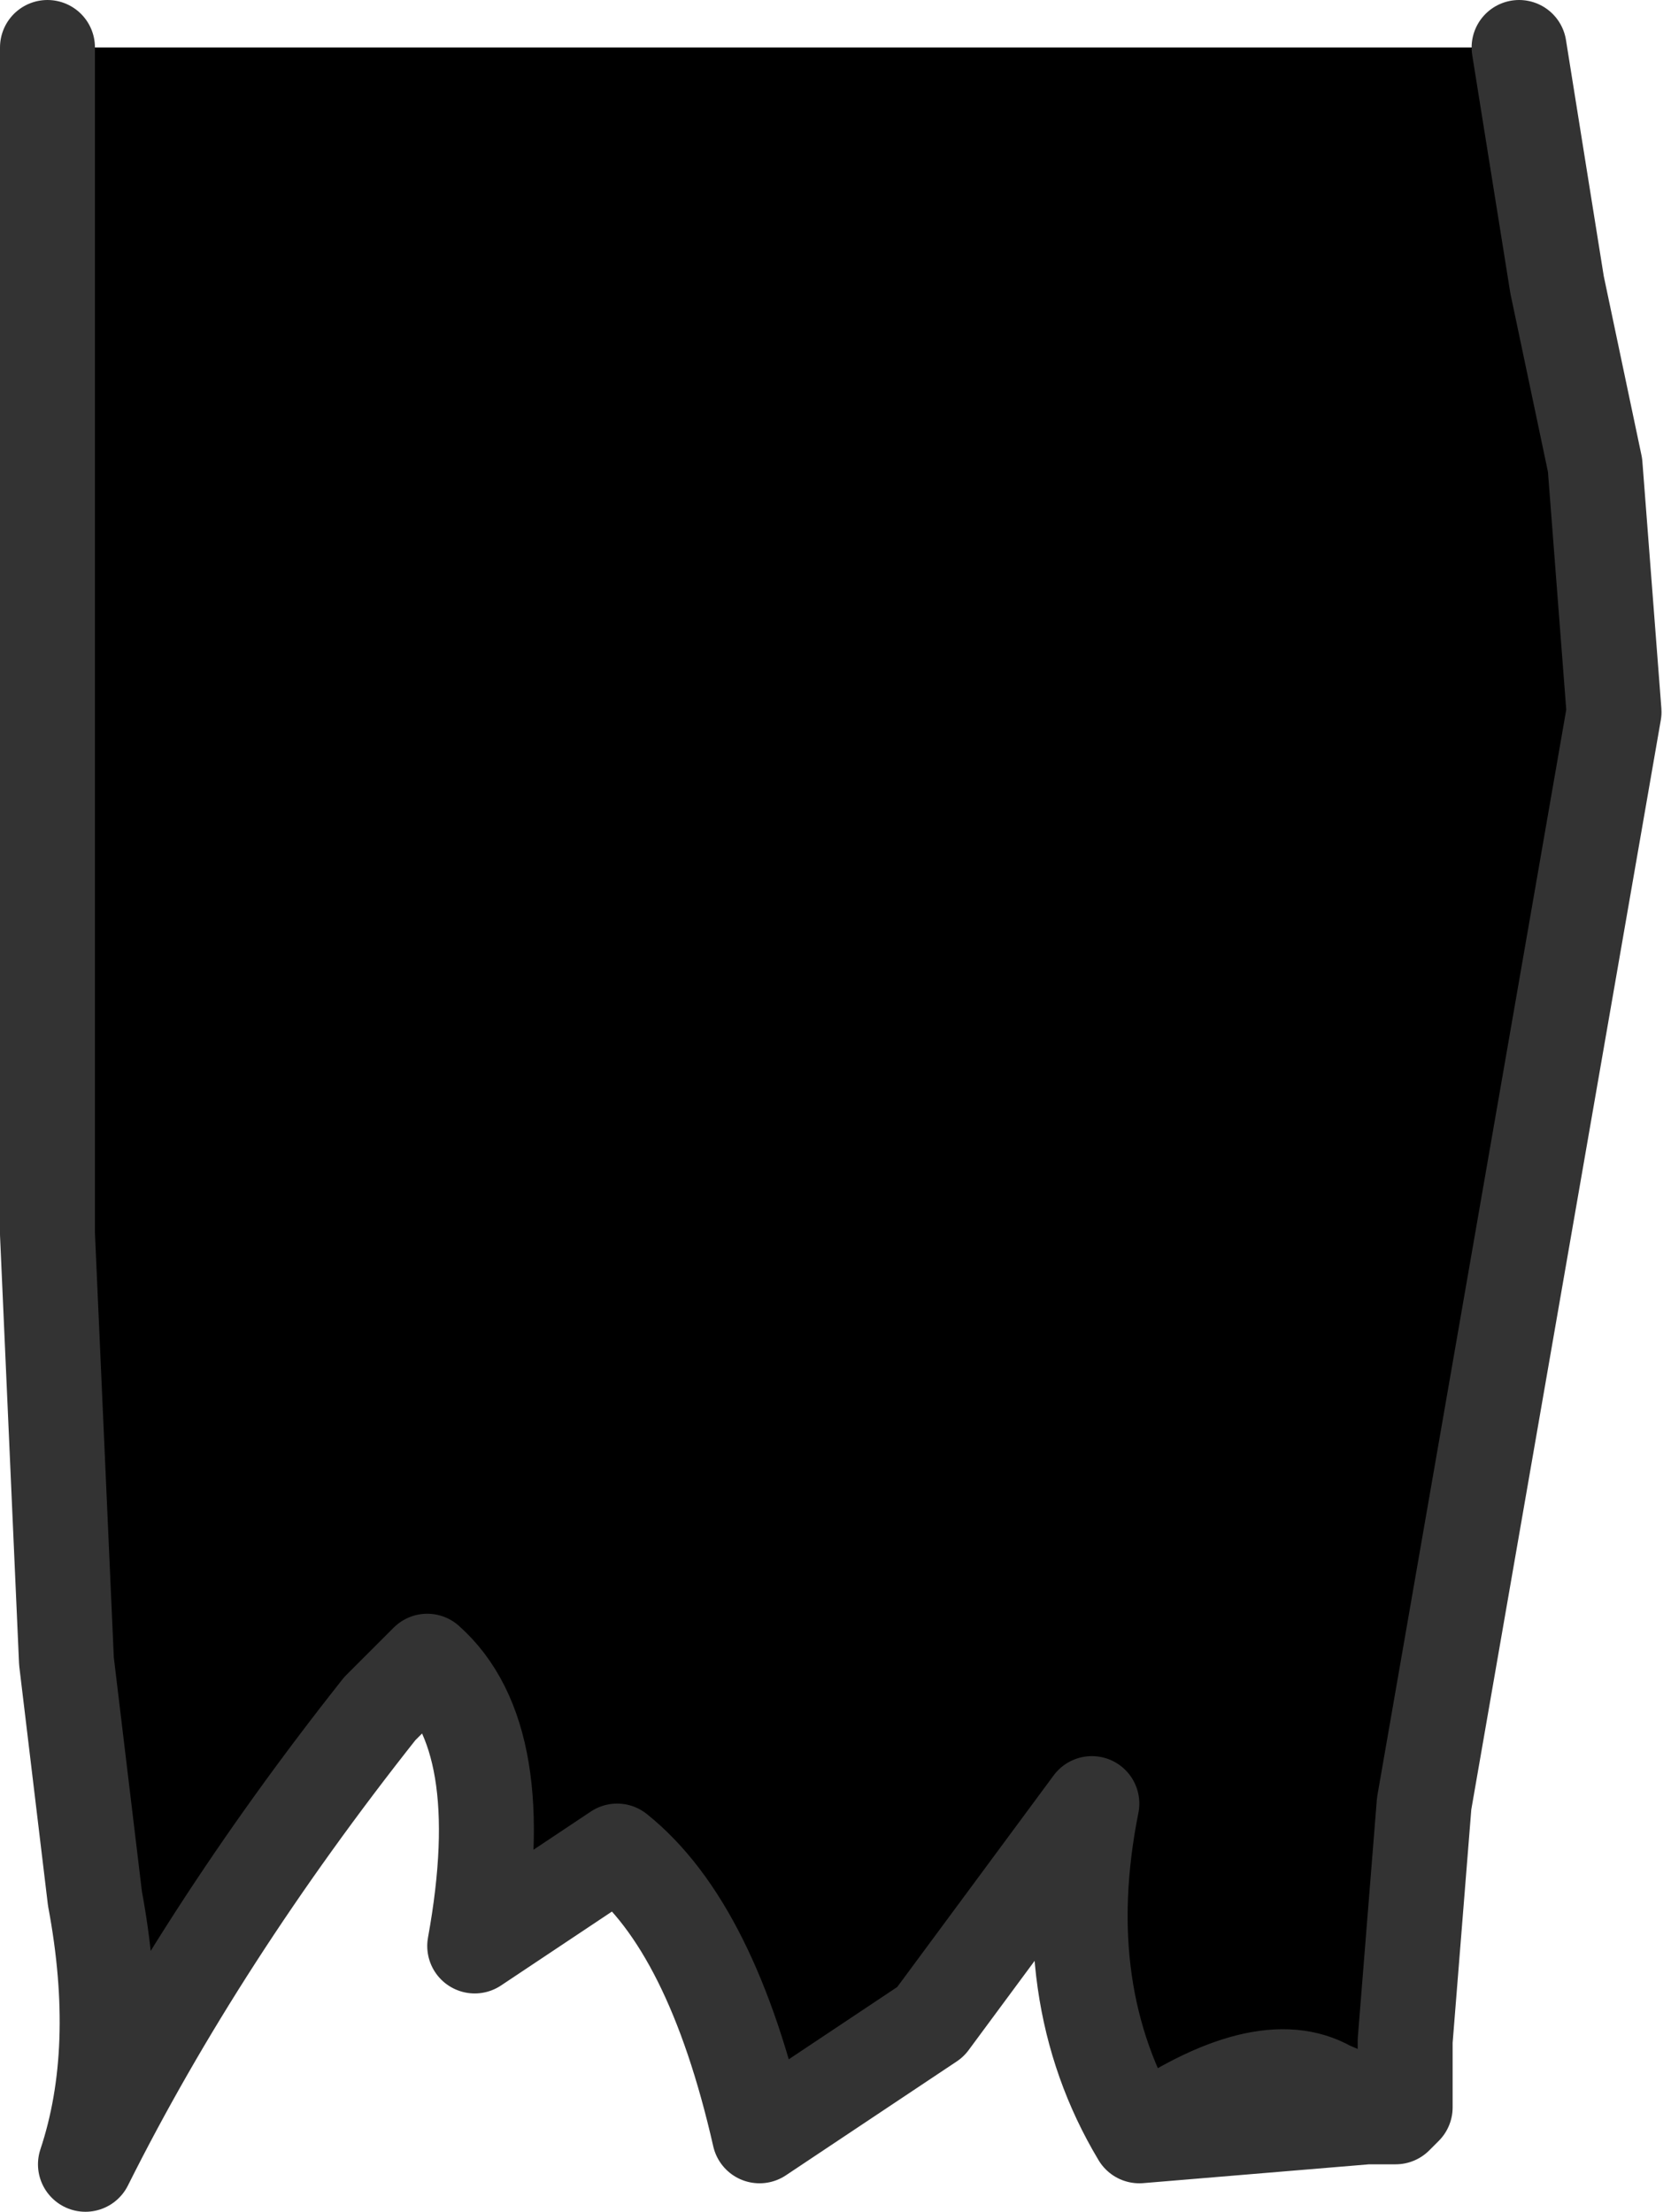
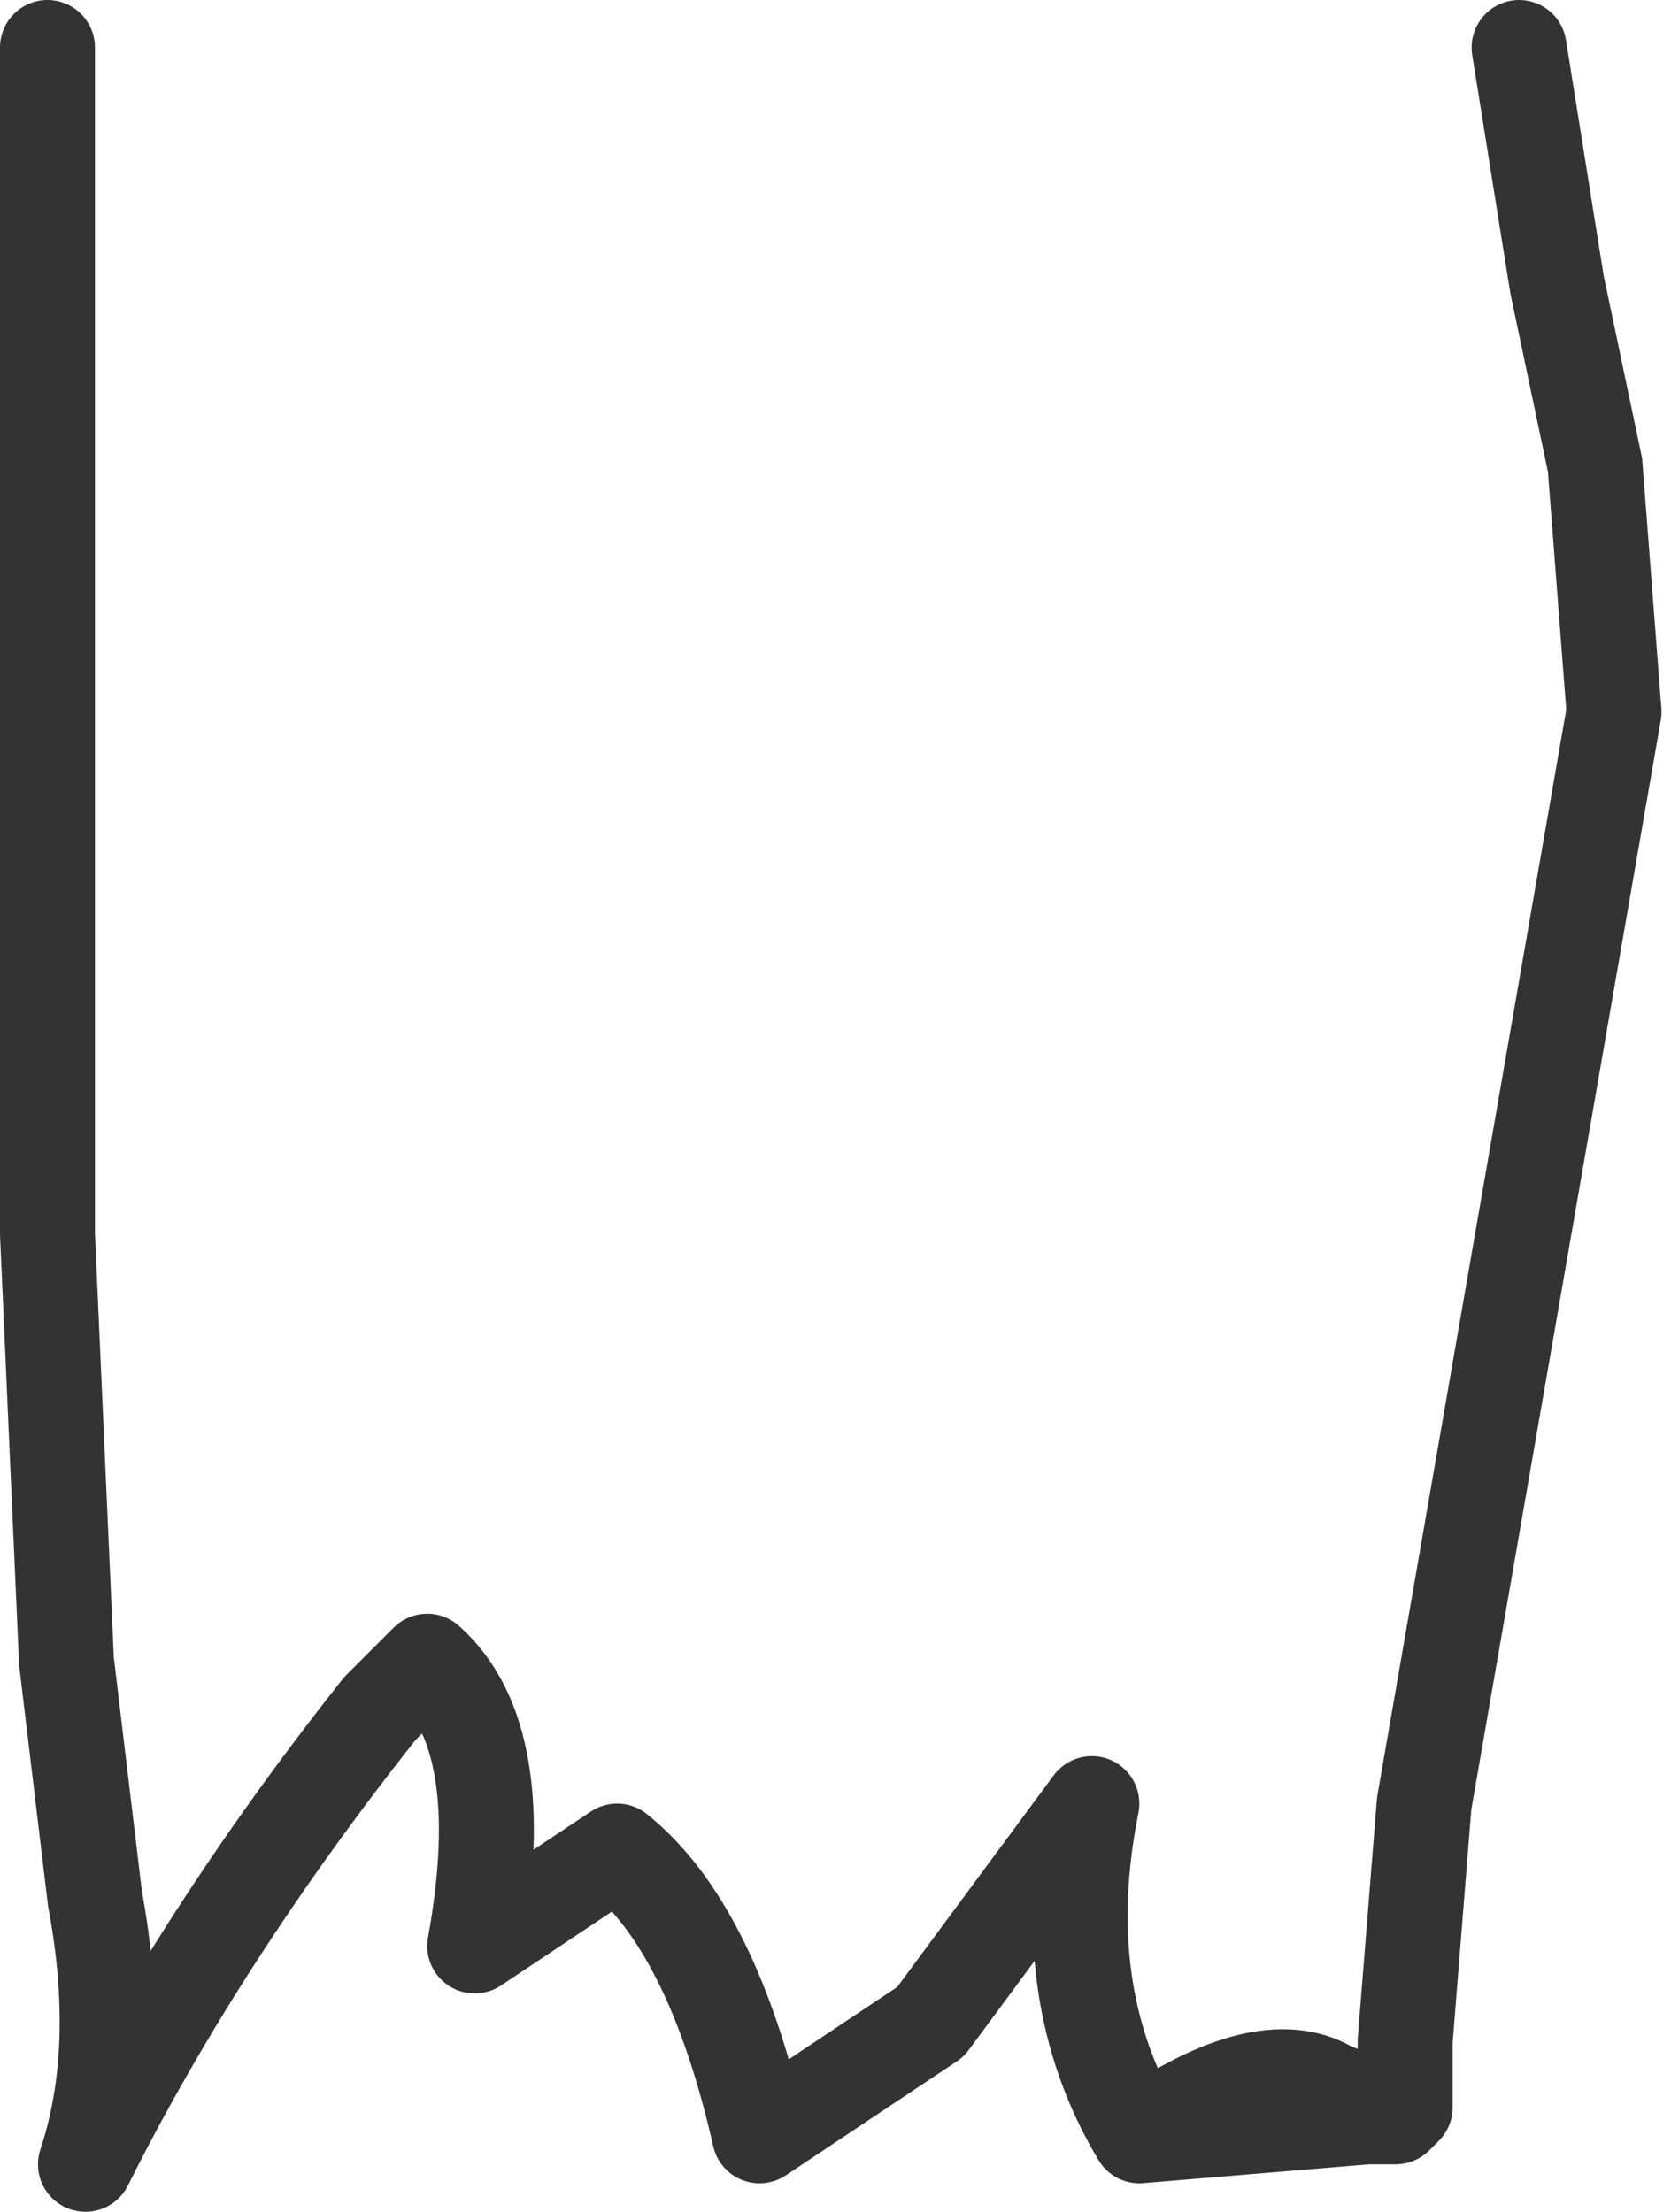
<svg xmlns="http://www.w3.org/2000/svg" height="11.65px" width="8.8px">
  <g transform="matrix(1.0, 0.0, 0.0, 1.0, -51.0, -10.25)">
-     <path d="M59.0 10.5 L59.2 11.75 59.4 12.7 59.5 14.0 58.5 19.75 58.4 21.0 58.4 21.35 58.35 21.4 58.0 21.25 Q57.65 21.05 57.0 21.5 56.55 20.75 56.75 19.75 L55.9 20.9 55.0 21.5 Q54.75 20.4 54.25 20.0 L53.5 20.5 Q53.7 19.4 53.25 19.0 L53.0 19.25 Q52.05 20.45 51.45 21.65 51.65 21.05 51.5 20.25 L51.35 19.0 51.25 16.75 51.25 10.5 59.0 10.5" fill="#000000" fill-rule="evenodd" stroke="none" />
    <path d="M59.0 10.5 L59.2 11.75 59.4 12.7 59.5 14.0 58.5 19.75 58.4 21.0 58.4 21.35 58.35 21.4 58.2 21.4 57.0 21.5 Q56.55 20.75 56.75 19.75 L55.9 20.9 55.0 21.5 Q54.75 20.4 54.25 20.0 L53.5 20.5 Q53.7 19.4 53.25 19.0 L53.0 19.25 Q52.05 20.45 51.45 21.65 51.65 21.05 51.5 20.25 L51.35 19.0 51.25 16.75 51.25 10.5 M58.0 21.25 L58.2 21.4 M57.0 21.5 Q57.65 21.05 58.0 21.25 L58.35 21.4" fill="none" stroke="#333333" stroke-linecap="round" stroke-linejoin="round" stroke-width="0.5" />
  </g>
</svg>